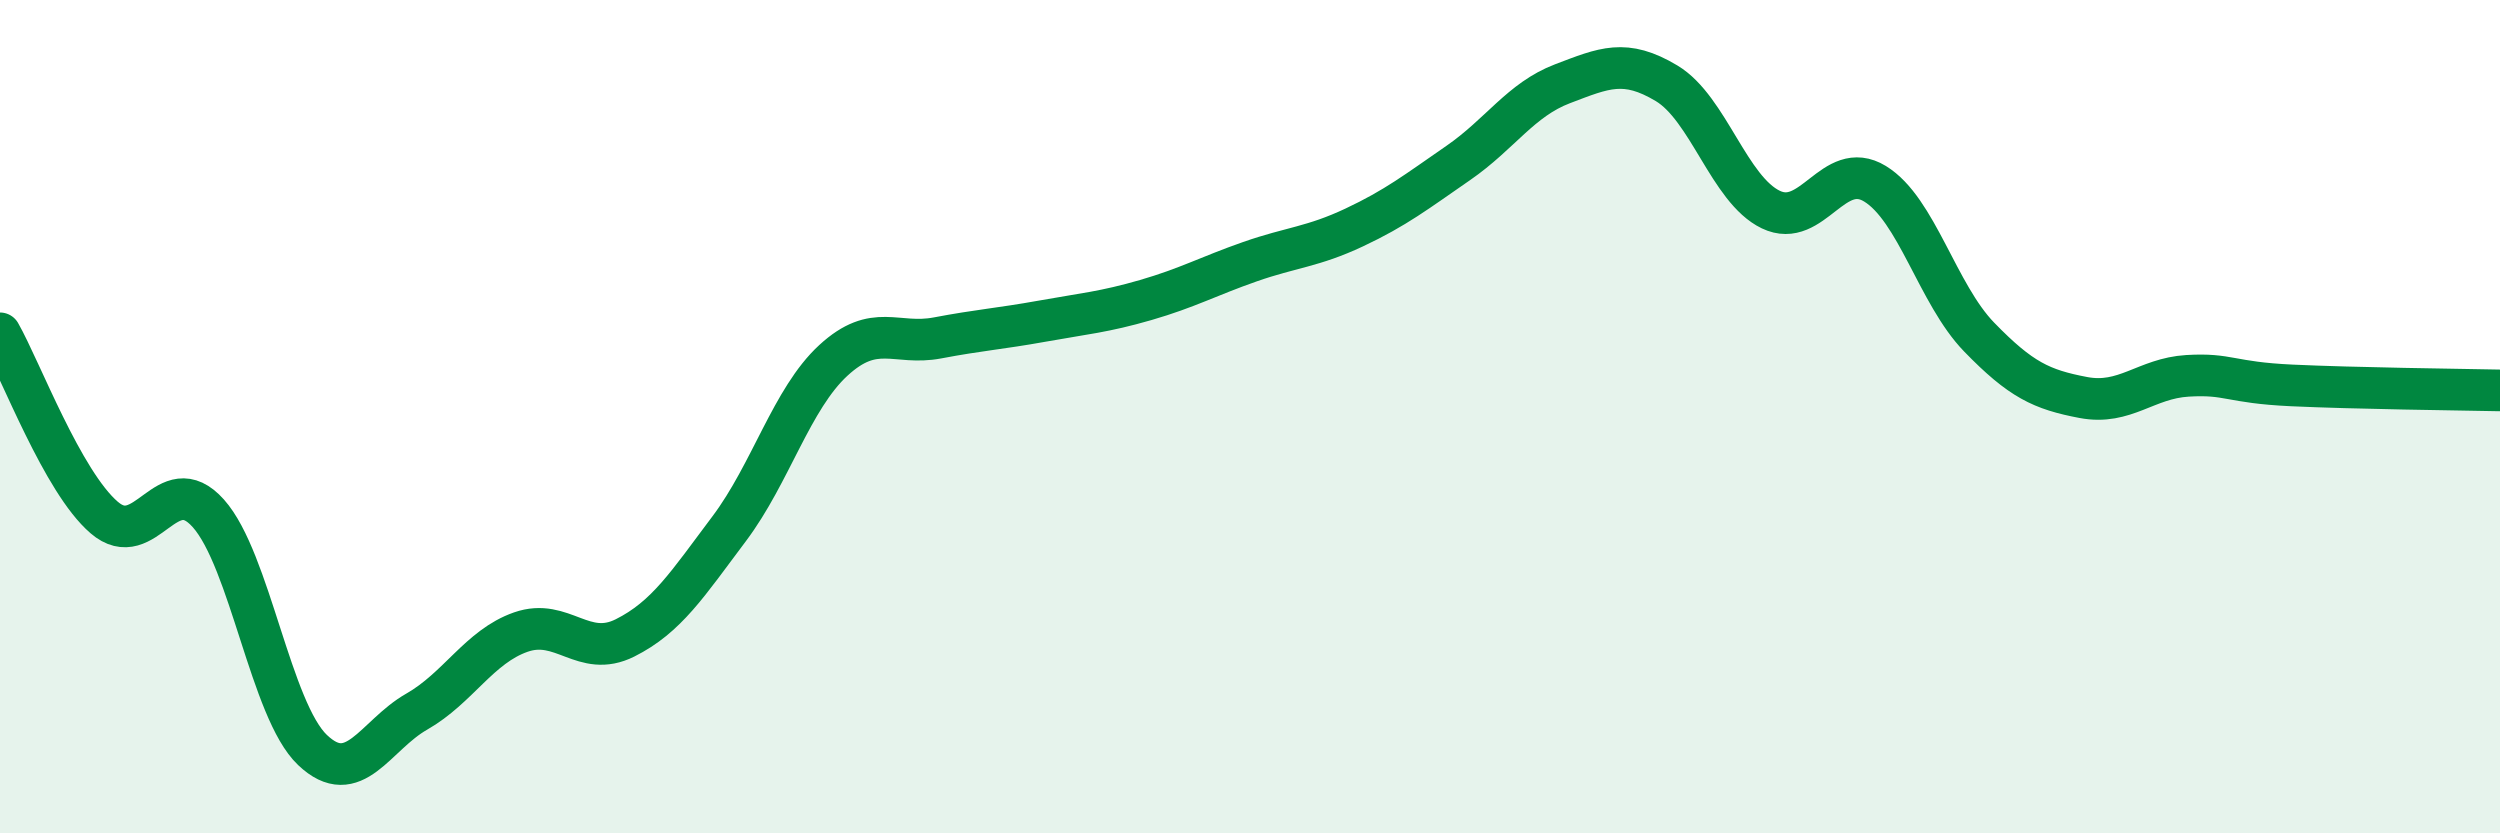
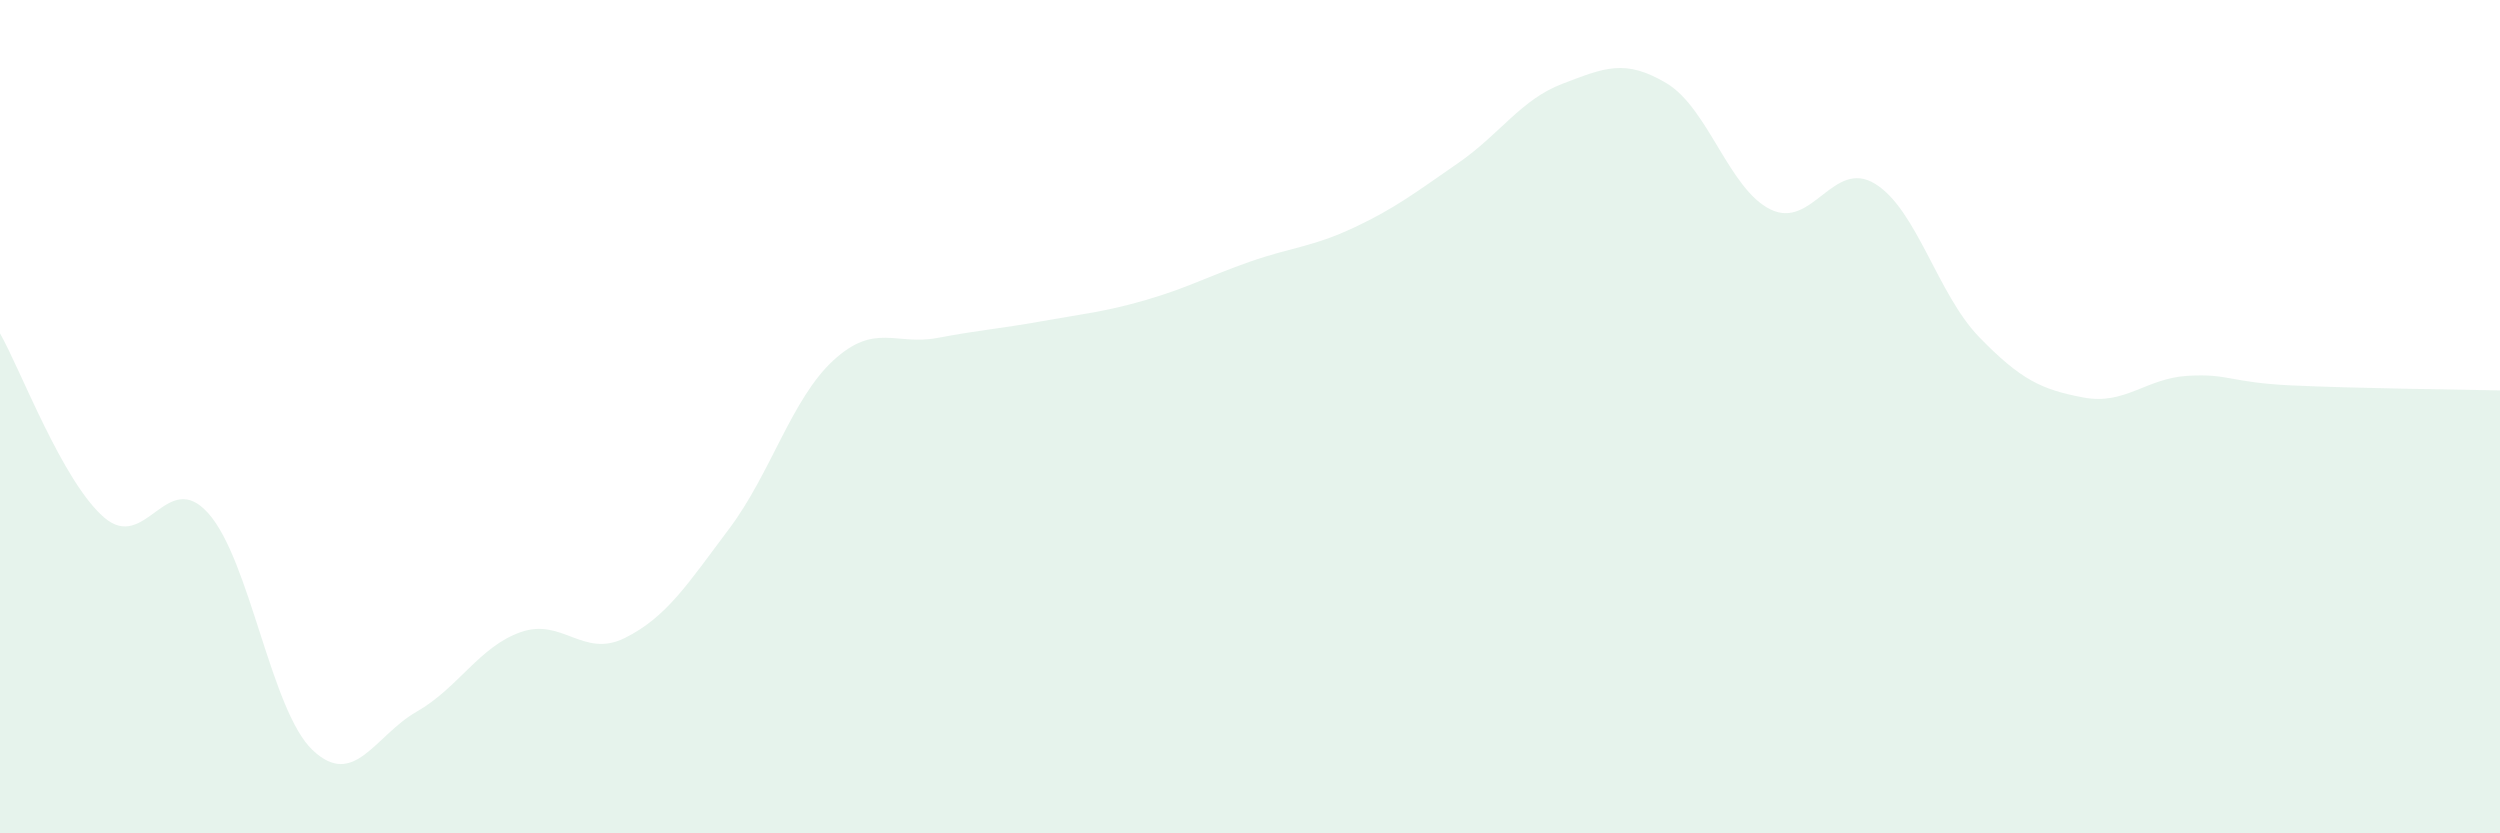
<svg xmlns="http://www.w3.org/2000/svg" width="60" height="20" viewBox="0 0 60 20">
  <path d="M 0,8 C 0.5,8.88 1.5,11.56 2.5,12.42 C 3.5,13.28 4,11.2 5,12.32 C 6,13.44 6.5,17.05 7.5,18 C 8.5,18.95 9,17.65 10,17.08 C 11,16.51 11.5,15.52 12.5,15.17 C 13.5,14.82 14,15.81 15,15.31 C 16,14.81 16.5,14.02 17.5,12.69 C 18.5,11.36 19,9.57 20,8.65 C 21,7.73 21.5,8.3 22.5,8.11 C 23.5,7.92 24,7.89 25,7.71 C 26,7.53 26.5,7.49 27.5,7.2 C 28.5,6.91 29,6.63 30,6.28 C 31,5.93 31.5,5.93 32.5,5.46 C 33.5,4.99 34,4.6 35,3.91 C 36,3.22 36.5,2.39 37.5,2.01 C 38.5,1.63 39,1.4 40,2 C 41,2.6 41.5,4.55 42.5,5.03 C 43.5,5.51 44,3.8 45,4.41 C 46,5.02 46.5,7.06 47.5,8.09 C 48.5,9.12 49,9.35 50,9.54 C 51,9.73 51.5,9.08 52.5,9.02 C 53.5,8.96 53.5,9.18 55,9.25 C 56.5,9.32 59,9.35 60,9.37L60 20L0 20Z" fill="#008740" opacity="0.1" stroke-linecap="round" stroke-linejoin="round" />
-   <path d="M 0,8 C 0.5,8.88 1.5,11.56 2.5,12.42 C 3.5,13.28 4,11.2 5,12.32 C 6,13.44 6.5,17.05 7.5,18 C 8.5,18.95 9,17.65 10,17.08 C 11,16.51 11.5,15.52 12.5,15.17 C 13.5,14.82 14,15.81 15,15.31 C 16,14.81 16.5,14.02 17.5,12.69 C 18.5,11.36 19,9.57 20,8.65 C 21,7.73 21.5,8.3 22.5,8.11 C 23.5,7.92 24,7.89 25,7.71 C 26,7.53 26.5,7.49 27.5,7.2 C 28.5,6.91 29,6.63 30,6.28 C 31,5.93 31.5,5.93 32.5,5.46 C 33.5,4.99 34,4.6 35,3.91 C 36,3.22 36.5,2.39 37.5,2.01 C 38.5,1.63 39,1.4 40,2 C 41,2.6 41.5,4.55 42.5,5.03 C 43.5,5.51 44,3.8 45,4.41 C 46,5.02 46.5,7.06 47.5,8.09 C 48.5,9.12 49,9.35 50,9.54 C 51,9.73 51.5,9.08 52.5,9.02 C 53.5,8.96 53.5,9.18 55,9.25 C 56.5,9.32 59,9.35 60,9.37" stroke="#008740" stroke-width="1" fill="none" stroke-linecap="round" stroke-linejoin="round" />
</svg>